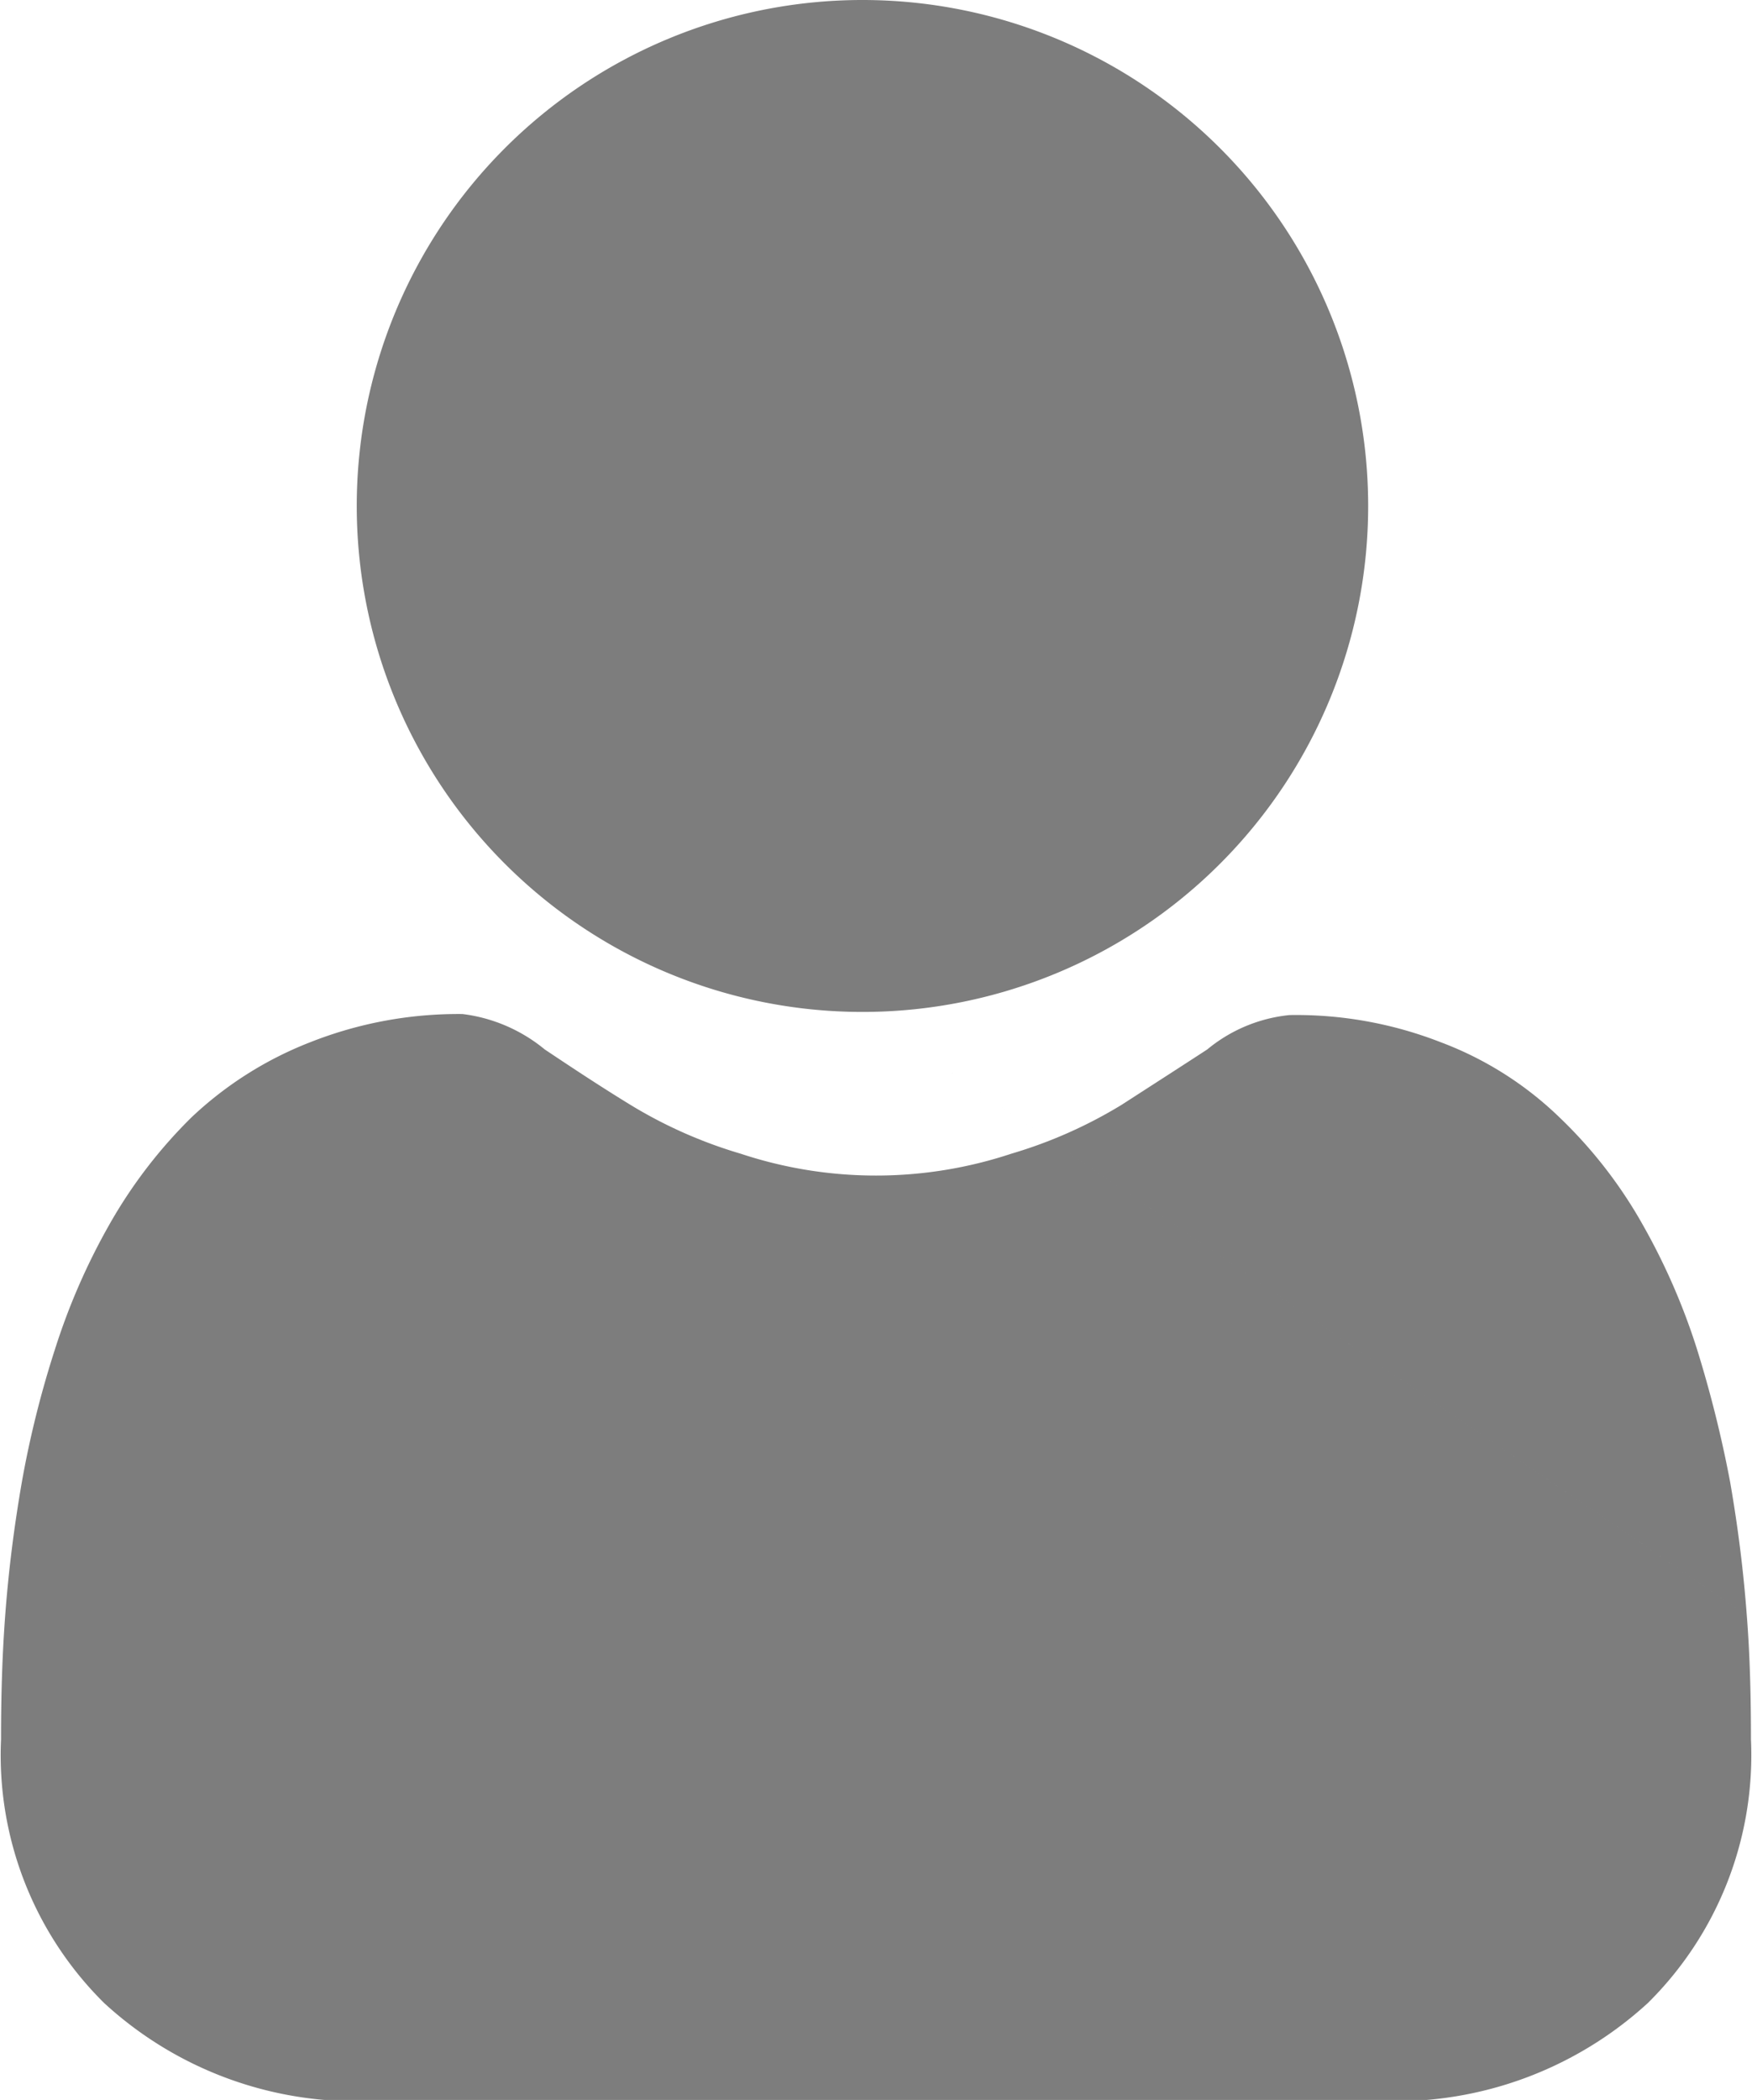
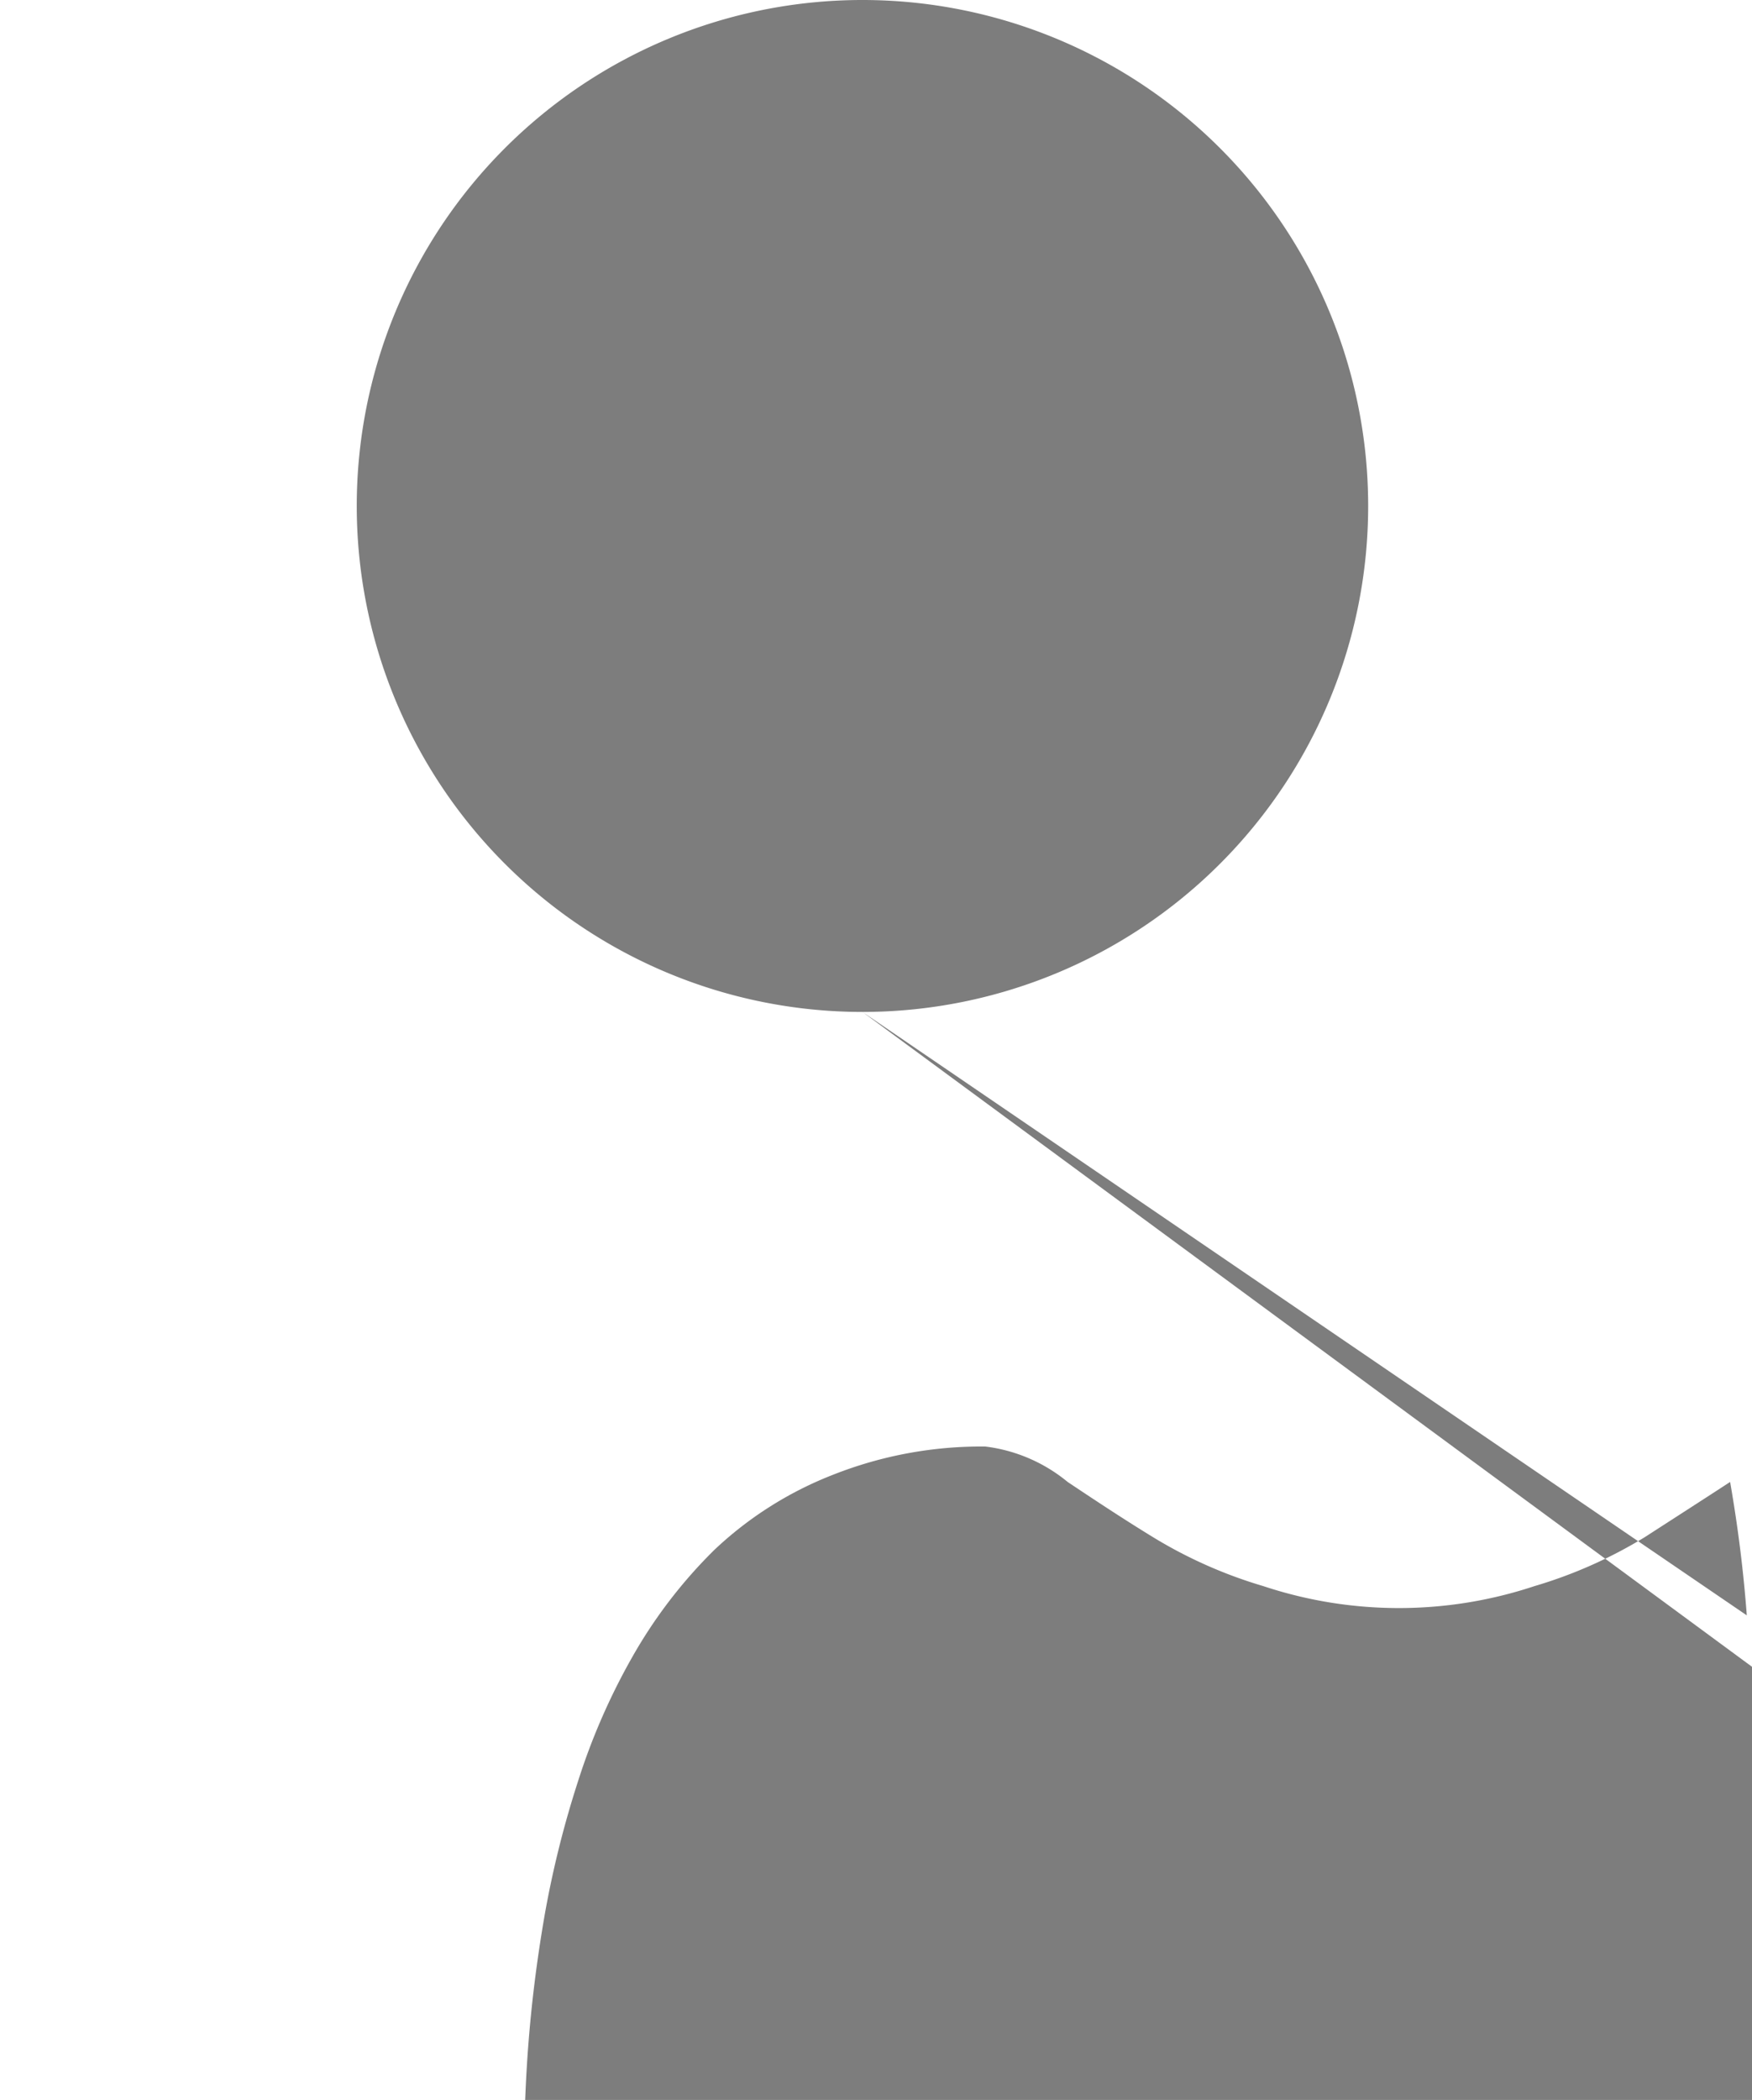
<svg xmlns="http://www.w3.org/2000/svg" width="16.82" height="20.15" viewBox="0 0 16.82 20.15">
  <defs>
    <style>
      .cls-1 {
        fill: #7d7d7d;
        fill-rule: evenodd;
      }
    </style>
  </defs>
-   <path id="icon-name" class="cls-1" d="M1052.37,5270.15a4.855,4.855,0,0,0,0-9.71,4.855,4.855,0,0,0,0,9.71h0Zm0,0,8.49,5.79c-0.03-.4-0.08-0.82-0.16-1.28a11.4,11.4,0,0,0-.32-1.28,6.23,6.23,0,0,0-.52-1.19,4.419,4.419,0,0,0-.8-1.03,3.314,3.314,0,0,0-1.14-.72,3.815,3.815,0,0,0-1.45-.26,1.468,1.468,0,0,0-.79.33c-0.23.15-.51,0.33-0.82,0.53a4.44,4.44,0,0,1-1.06.47,4.129,4.129,0,0,1-2.6,0,4.44,4.44,0,0,1-1.06-.47c-0.31-.19-0.58-0.37-0.82-0.53a1.537,1.537,0,0,0-.79-0.34,3.87,3.87,0,0,0-1.46.27,3.514,3.514,0,0,0-1.14.72,4.673,4.673,0,0,0-.79,1.03,6.23,6.23,0,0,0-.52,1.19,9.577,9.577,0,0,0-.32,1.28c-0.08.46-.13,0.88-0.16,1.28s-0.04.79-.04,1.19a3.344,3.344,0,0,0,.99,2.53,3.572,3.572,0,0,0,2.56.94h9.7a3.589,3.589,0,0,0,2.56-.94,3.344,3.344,0,0,0,.99-2.53c0-.41-0.01-0.81-0.04-1.19h0Zm0,0" transform="translate(-1044.09 -5260.44)" />
+   <path id="icon-name" class="cls-1" d="M1052.37,5270.15a4.855,4.855,0,0,0,0-9.71,4.855,4.855,0,0,0,0,9.71h0Zm0,0,8.49,5.79c-0.03-.4-0.08-0.82-0.16-1.28c-0.23.15-.51,0.33-0.82,0.53a4.44,4.44,0,0,1-1.06.47,4.129,4.129,0,0,1-2.6,0,4.44,4.44,0,0,1-1.06-.47c-0.31-.19-0.58-0.37-0.82-0.53a1.537,1.537,0,0,0-.79-0.34,3.87,3.87,0,0,0-1.46.27,3.514,3.514,0,0,0-1.14.72,4.673,4.673,0,0,0-.79,1.03,6.23,6.23,0,0,0-.52,1.19,9.577,9.577,0,0,0-.32,1.28c-0.08.46-.13,0.88-0.16,1.28s-0.04.79-.04,1.19a3.344,3.344,0,0,0,.99,2.53,3.572,3.572,0,0,0,2.56.94h9.7a3.589,3.589,0,0,0,2.56-.94,3.344,3.344,0,0,0,.99-2.53c0-.41-0.01-0.81-0.04-1.19h0Zm0,0" transform="translate(-1044.09 -5260.44)" />
</svg>